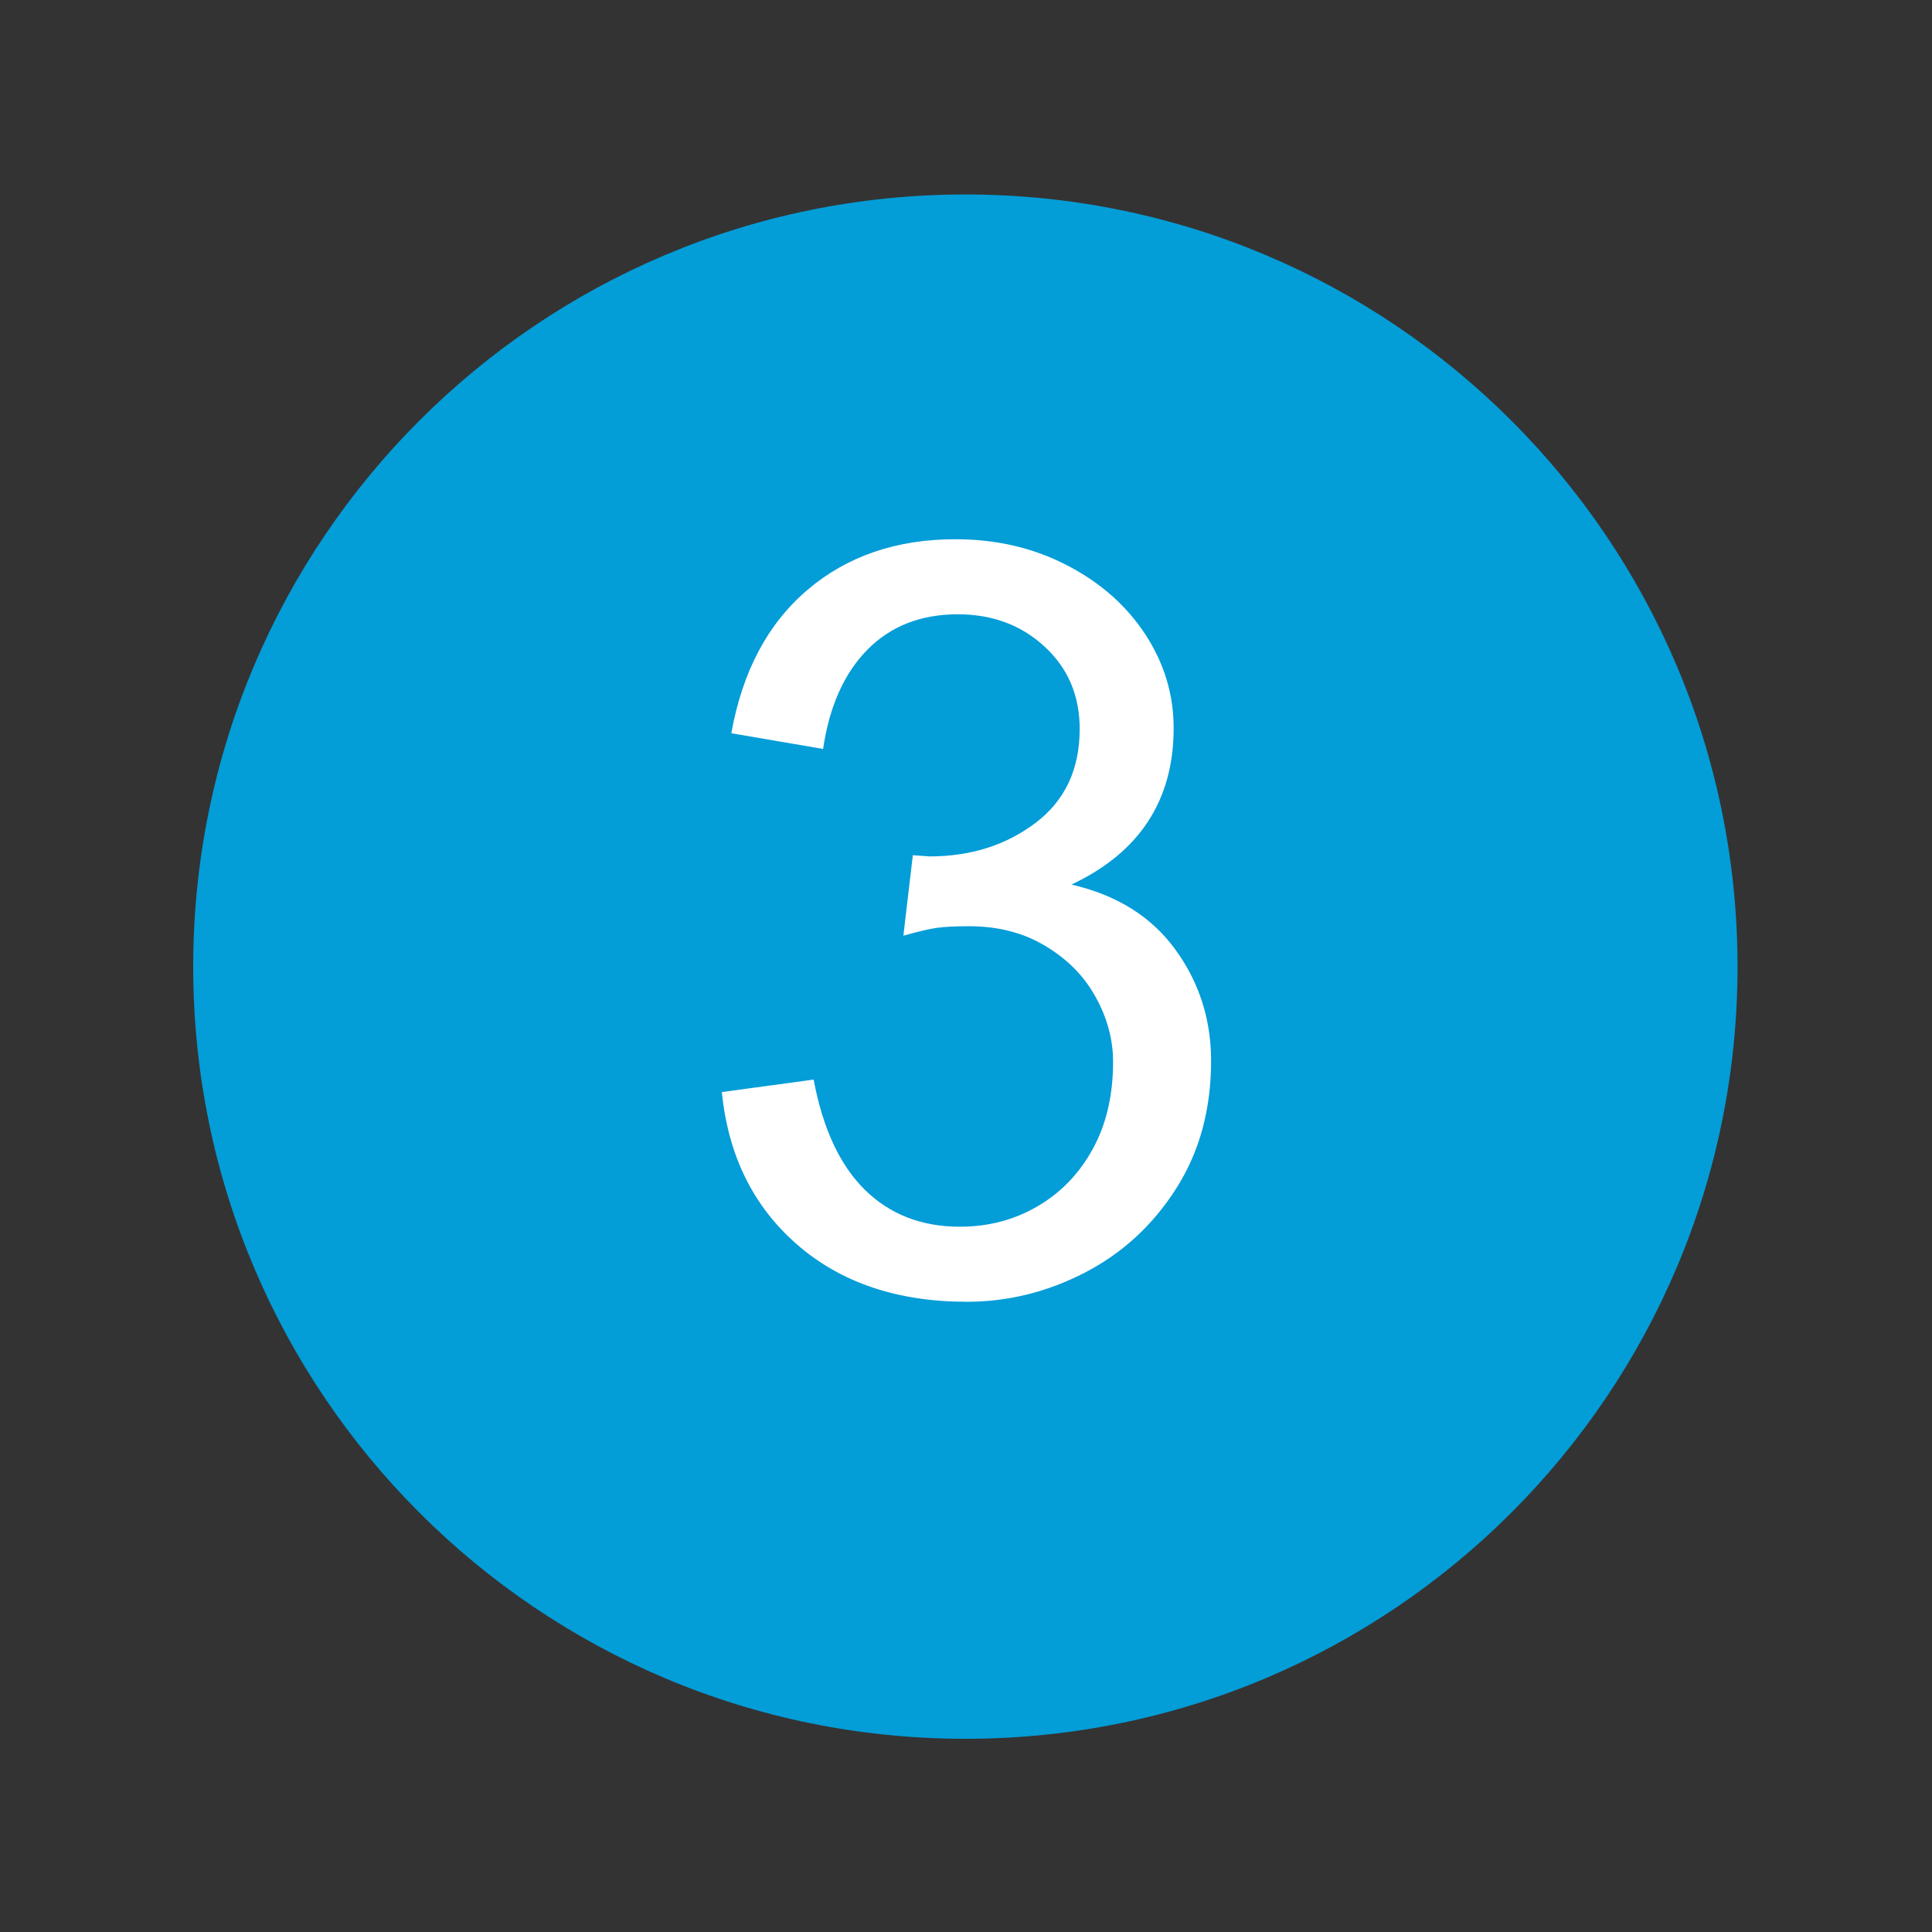
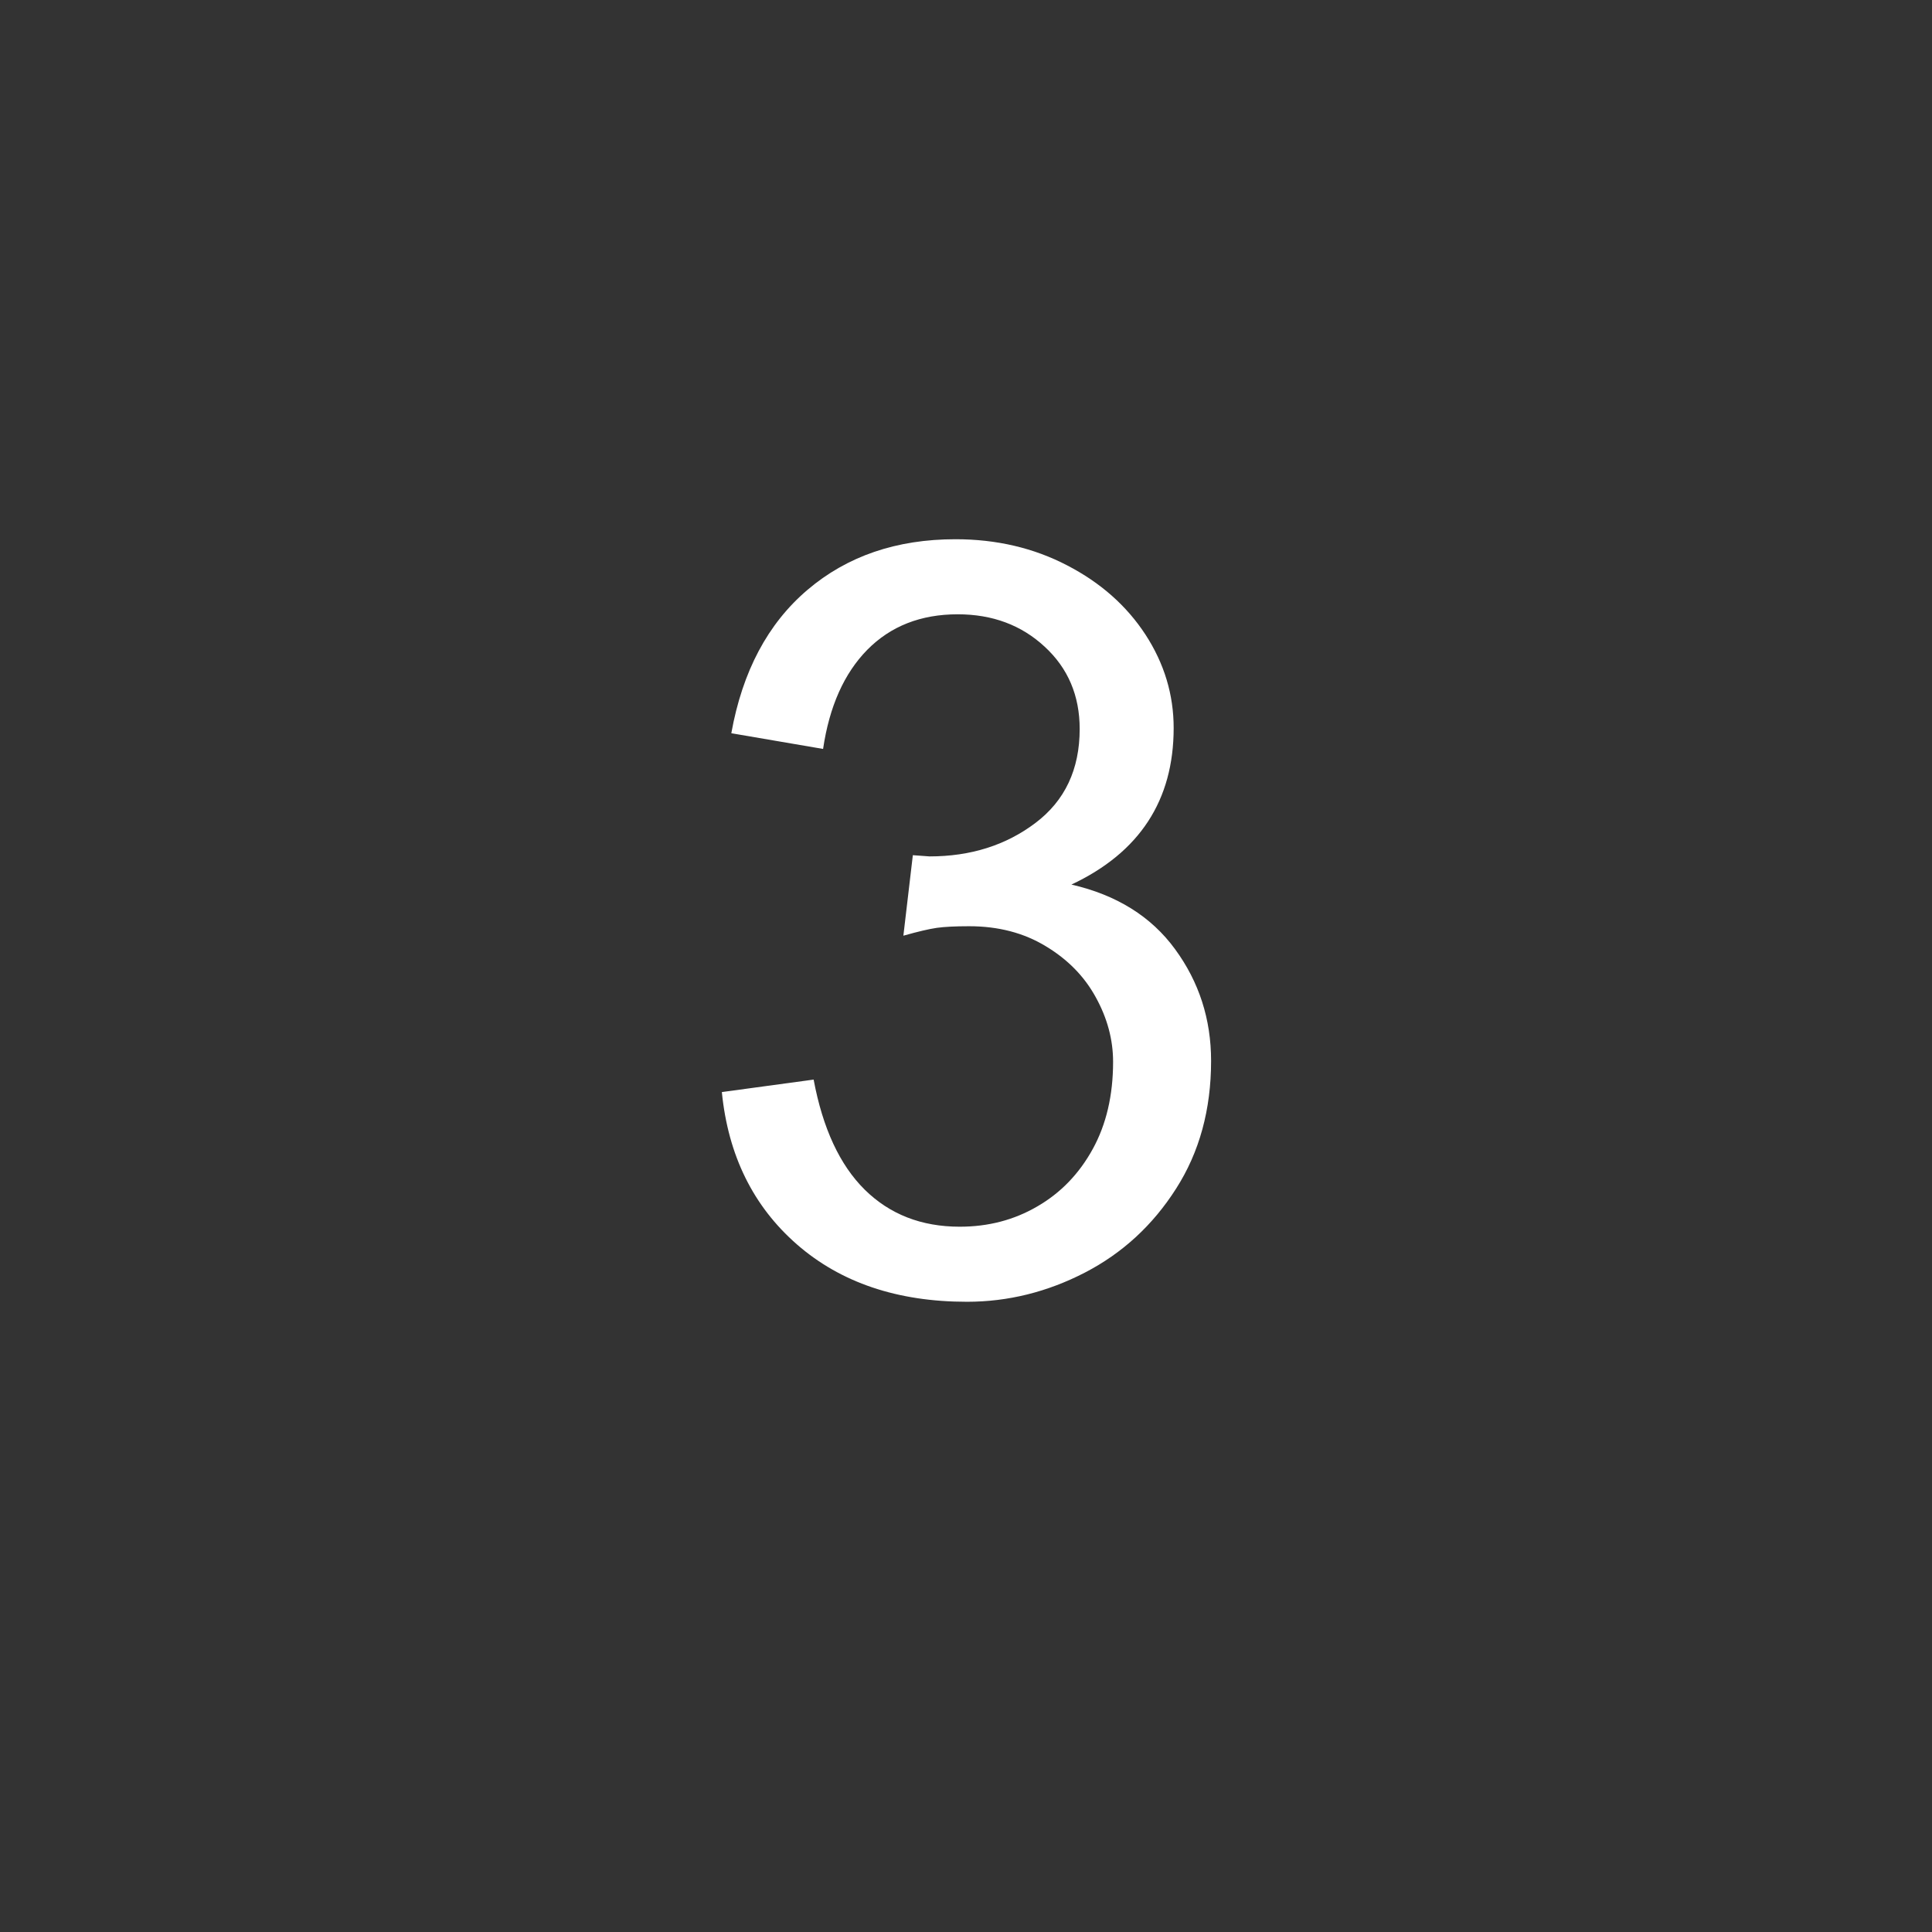
<svg xmlns="http://www.w3.org/2000/svg" width="200" zoomAndPan="magnify" viewBox="0 0 150 150" height="200" preserveAspectRatio="xMidYMid meet" version="1.2">
  <rect x="0" y="0" width="150" height="150" fill="#333333" stroke="none" />
  <defs>
    <clipPath id="e84852d701">
      <path d="M 15 15.098 L 134.902 15.098 L 134.902 135 L 15 135 Z M 15 15.098 " />
    </clipPath>
    <clipPath id="1894c95f1c">
      <path d="M 74.949 15.098 C 41.84 15.098 15 41.938 15 75.051 C 15 108.16 41.84 135 74.949 135 C 108.062 135 134.902 108.16 134.902 75.051 C 134.902 41.938 108.062 15.098 74.949 15.098 Z M 74.949 15.098 " />
    </clipPath>
    <clipPath id="7a615f03ac">
-       <path d="M 0 0.098 L 119.902 0.098 L 119.902 120 L 0 120 Z M 0 0.098 " />
+       <path d="M 0 0.098 L 119.902 120 L 0 120 Z M 0 0.098 " />
    </clipPath>
    <clipPath id="8c2208c7fb">
-       <path d="M 59.949 0.098 C 26.84 0.098 0 26.938 0 60.051 C 0 93.16 26.84 120 59.949 120 C 93.062 120 119.902 93.16 119.902 60.051 C 119.902 26.938 93.062 0.098 59.949 0.098 Z M 59.949 0.098 " />
-     </clipPath>
+       </clipPath>
    <clipPath id="62d82f50ea">
      <rect x="0" width="120" y="0" height="120" />
    </clipPath>
  </defs>
  <g id="5ce28bfab6">
    <g clip-rule="nonzero" clip-path="url(#e84852d701)">
      <g clip-rule="nonzero" clip-path="url(#1894c95f1c)">
        <g transform="matrix(1,0,0,1,15,15)">
          <g clip-path="url(#62d82f50ea)">
            <g clip-rule="nonzero" clip-path="url(#7a615f03ac)">
              <g clip-rule="nonzero" clip-path="url(#8c2208c7fb)">
                <path style=" stroke:none;fill-rule:nonzero;fill:#039dd8;fill-opacity:1;" d="M 0 0.098 L 119.902 0.098 L 119.902 120 L 0 120 Z M 0 0.098 " />
              </g>
            </g>
          </g>
        </g>
      </g>
    </g>
    <g style="fill:#ffffff;fill-opacity:1;">
      <g transform="translate(52.482, 100.1)">
        <path style="stroke:none" d="M 21.703 -58.234 C 24.891 -58.234 27.781 -57.555 30.375 -56.203 C 32.969 -54.859 34.992 -53.066 36.453 -50.828 C 37.91 -48.586 38.641 -46.172 38.641 -43.578 C 38.641 -37.961 35.992 -33.91 30.703 -31.422 C 34.211 -30.617 36.895 -28.945 38.75 -26.406 C 40.613 -23.863 41.547 -20.973 41.547 -17.734 C 41.547 -13.953 40.641 -10.645 38.828 -7.812 C 37.023 -4.977 34.664 -2.805 31.75 -1.297 C 28.832 0.211 25.781 0.969 22.594 0.969 C 17.195 0.969 12.797 -0.516 9.391 -3.484 C 5.992 -6.453 4.051 -10.395 3.562 -15.312 L 10.688 -16.281 C 11.395 -12.5 12.719 -9.648 14.656 -7.734 C 16.602 -5.816 19.062 -4.859 22.031 -4.859 C 24.25 -4.859 26.258 -5.383 28.062 -6.438 C 29.875 -7.488 31.305 -8.973 32.359 -10.891 C 33.41 -12.805 33.938 -15.062 33.938 -17.656 C 33.938 -19.383 33.488 -21.055 32.594 -22.672 C 31.707 -24.297 30.41 -25.617 28.703 -26.641 C 27.004 -27.672 25.023 -28.188 22.766 -28.188 C 21.68 -28.188 20.844 -28.145 20.25 -28.062 C 19.656 -27.977 18.789 -27.773 17.656 -27.453 L 18.391 -33.703 L 19.688 -33.609 C 22.875 -33.609 25.613 -34.473 27.906 -36.203 C 30.195 -37.93 31.344 -40.363 31.344 -43.5 C 31.344 -46.094 30.438 -48.223 28.625 -49.891 C 26.82 -51.566 24.57 -52.406 21.875 -52.406 C 19.008 -52.406 16.672 -51.488 14.859 -49.656 C 13.055 -47.82 11.91 -45.254 11.422 -41.953 L 4.297 -43.172 C 5.16 -47.973 7.129 -51.68 10.203 -54.297 C 13.285 -56.922 17.117 -58.234 21.703 -58.234 Z M 21.703 -58.234 " />
      </g>
    </g>
  </g>
</svg>